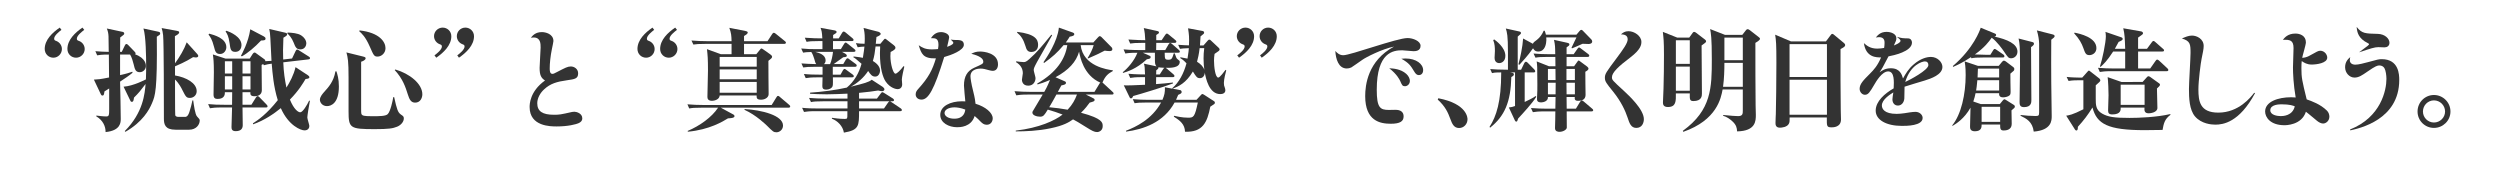
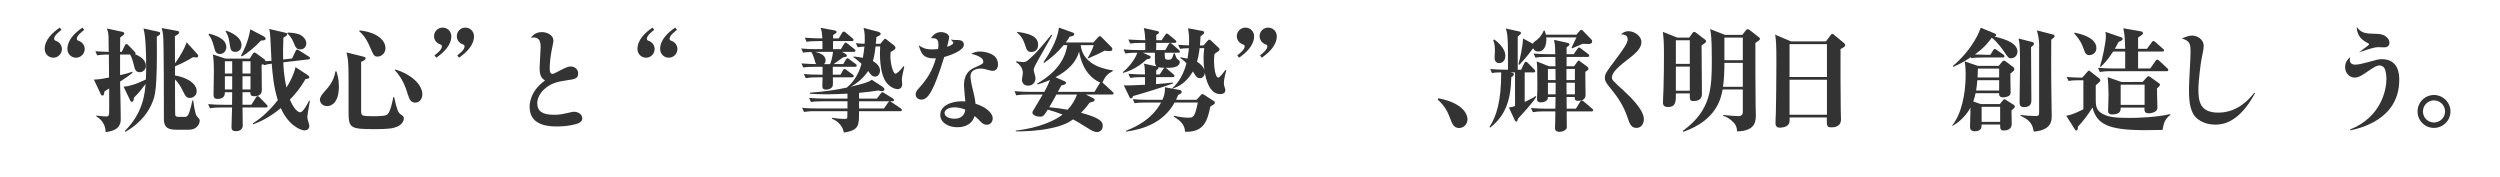
<svg xmlns="http://www.w3.org/2000/svg" version="1.1" x="0px" y="0px" viewBox="0 0 779 55" enable-background="new 0 0 779 55" xml:space="preserve">
  <g id="背景">
</g>
  <g id="コンテンツ">
    <g>
      <g>
        <path fill="#333333" d="M19.147,9.3c-0.805,0.63-2.275,1.785-2.275,2.765c0,0.455,0.28,0.56,0.665,0.7     c0.945,0.35,1.75,1.295,1.75,2.52c0,1.47-1.189,2.695-2.659,2.695c-1.436,0-2.695-1.12-2.695-2.73c0-2.835,2.415-5.11,4.689-6.65     L19.147,9.3z M26.253,9.3c-0.806,0.63-2.311,1.785-2.311,2.765c0,0.455,0.28,0.56,0.7,0.7c0.945,0.35,1.75,1.295,1.75,2.52     c0,1.47-1.225,2.695-2.695,2.695c-1.435,0-2.694-1.12-2.694-2.73c0-2.835,2.415-5.11,4.689-6.65L26.253,9.3z" />
        <path fill="#333333" d="M37.942,16.16l0.945-1.96c0.104-0.21,0.245-0.49,0.49-0.49s0.42,0.175,0.63,0.385l1.925,1.995     c0.21,0.21,0.315,0.35,0.315,0.56c0,0.14-0.035,0.175-0.141,0.28c3.36,1.225,3.36,3.29,3.36,3.64c0,1.05-0.875,1.925-1.925,1.925     c-1.33,0-1.54-0.98-1.891-2.45c-0.14-0.595-0.63-2.38-1.12-3.045h-3.114v6.405c1.96-0.42,2.975-0.77,3.814-1.05l0.07,0.315     c-0.98,0.84-2.345,1.75-3.885,2.765c0.069,2.485,0.21,9.45,0.21,11.62c0,1.015,0,3.64-4.726,4.095     c0.035-1.715-0.805-3.675-2.904-4.9l0.034-0.245c0.28,0.035,2.065,0.28,3.045,0.28c0.875,0,0.945-0.315,0.945-2.275v-6.44     c-0.49,0.315-1.295,0.805-1.47,0.91c-0.14,1.015-0.21,1.295-0.63,1.295c-0.28,0-0.42-0.245-0.49-0.385l-2.17-4.585     c1.26-0.07,1.82-0.07,4.725-0.665L33.918,17c-2.275,0-3.011,0.14-3.641,0.245l-0.56-1.295c1.54,0.14,2.52,0.175,4.165,0.21     c0-0.77-0.035-4.165-0.07-4.865c-0.035-0.91-0.21-1.645-0.524-2.415l4.76,1.015c0.245,0.035,0.665,0.14,0.665,0.525     c0,0.35-0.141,0.42-1.261,1.26c0,0.105-0.034,4.095-0.034,4.48H37.942z M49.248,9.86c0.42,0.105,0.665,0.175,0.665,0.56     c0,0.385-0.245,0.525-1.051,1.015c0.176,16.8-0.524,18.41-1.47,20.65c-0.875,2.135-2.975,5.95-8.33,8.995l-0.175-0.245     c5.775-5.775,6.229-11.76,6.475-14.665c-1.75,2.31-2.064,2.695-3.604,4.235c-0.141,0.945-0.21,1.33-0.665,1.33     c-0.315,0-0.42-0.21-0.525-0.455l-2.064-4.27c3.08-0.21,6.824-2.205,6.965-2.275c0.07-1.61,0.07-3.43,0.07-4.2     c0-2.8-0.07-9.24-0.841-11.655L49.248,9.86z M61.428,16.79c0.28,0.315,0.35,0.455,0.35,0.63c0,0.245-0.21,0.49-0.734,0.49     c-0.176,0-0.386-0.035-0.875-0.105c-2.24,1.435-5.075,2.625-5.636,2.87v2.835c3.535,0.595,6.756,2.38,6.756,4.9     c0,1.295-1.051,2.1-2.101,2.1c-1.12,0-1.295-0.35-2.38-2.485c-0.175-0.385-1.015-2.065-2.275-3.255c0,1.12,0,10.85,0.07,11.13     c0.175,0.525,0.771,0.525,1.19,0.525h1.89c0.315,0,0.84-0.07,1.33-1.54c0.35-1.085,0.735-2.485,0.945-3.605h0.244     c0.211,1.505,0.596,4.41,1.19,5.005c0.63,0.7,0.84,0.875,0.84,1.225c0,1.4-1.155,2.905-3.29,2.905h-4.27     c-3.221,0-3.605-1.645-3.605-3.43c0-4.55,0-23.59-0.245-26.005c-0.069-0.875-0.245-1.47-0.455-2.24l4.796,0.875     c0.35,0.07,0.664,0.14,0.664,0.455c0,0.455-0.56,0.77-1.329,1.19l0.034,8.47c1.471-2.03,2.835-4.305,3.641-6.545L61.428,16.79z" />
        <path fill="#333333" d="M75.567,28.725v3.92h2.766l1.399-2.24c0.035-0.07,0.28-0.455,0.525-0.455c0.28,0,0.595,0.35,0.63,0.385     l2.17,2.24c0.28,0.315,0.315,0.385,0.315,0.56c0,0.315-0.28,0.35-0.525,0.35h-7.28c0,0.875,0.07,4.725,0.07,5.495     c0,0.91-0.385,1.89-2.205,1.89c-1.155,0-1.295-0.665-1.295-1.26c0-0.98,0.175-5.25,0.175-6.125h-3.115     c-2.135,0-2.904,0.105-3.779,0.245l-0.561-1.295c1.646,0.175,3.29,0.21,4.97,0.21h2.485c0-0.595,0.035-3.36,0.035-3.92h-2.275     c0.105,1.89-1.47,2.1-2.239,2.1c-0.771,0-1.295-0.21-1.295-1.365c0-1.12,0.104-5.985,0.104-6.965c0-3.115-0.14-4.375-0.315-5.53     l3.955,1.295h7.525l0.91-1.435c0.175-0.245,0.35-0.455,0.63-0.455c0.175,0,0.28,0.07,0.63,0.35l2.275,1.645     c0.314,0.21,0.42,0.385,0.42,0.7c0.314,0,1.645-0.105,1.925-0.105c-0.07-1.12-0.28-5.985-0.35-7     c-0.07-1.47-0.176-2.135-0.351-2.94l4.936,1.155c0.455,0.105,0.63,0.21,0.63,0.525c0,0.245,0,0.385-1.155,1.05     c-0.14,2.94-0.14,5.18-0.07,6.79l2.766-0.315l1.085-2.275c0.035-0.105,0.245-0.525,0.524-0.525c0.176,0,0.351,0.14,0.63,0.315     l2.94,1.855c0.21,0.14,0.42,0.28,0.42,0.525c0,0.315-0.314,0.35-0.49,0.385l-7.84,0.91c0.105,3.045,0.49,5.495,0.98,7.875     c1.015-1.61,2.31-3.99,2.835-6.37l3.85,2.52c0.315,0.21,0.455,0.385,0.455,0.63c0,0.21,0,0.42-1.19,0.56     c-0.734,1.225-2.029,3.5-4.864,6.405c1.26,3.08,2.59,3.955,3.22,3.955c0.77,0,2.17-2.31,2.765-3.64l0.245,0.07     c-0.35,1.75-0.805,4.655-0.805,5.18c0,0.455,0.63,2.275,0.63,2.66c0,0.595-0.385,1.365-1.505,1.365     c-1.155,0-4.97-1.47-7.385-6.93c-2.101,1.715-5.11,3.815-8.646,5.04l-0.035-0.315c1.54-0.98,4.341-2.905,7.735-7.21     c-1.33-4.27-1.645-8.435-1.89-11.375c-0.945,0.14-1.505,0.21-2.45,0.49l-0.21-0.385c-0.175,0.105-0.245,0.14-0.49,0.28     c0,1.26,0.07,6.79,0.07,7.91c0,1.505-1.365,1.855-2.205,1.855c-1.365,0-1.4-0.56-1.365-1.26H75.567z M65.208,10.49     c1.47,0.42,5.319,1.4,5.319,4.235c0,0.91-0.665,2.1-1.96,2.1c-1.33,0-1.54-0.91-1.854-2.135c-0.63-2.52-1.261-3.29-1.75-3.92     L65.208,10.49z M72.348,22.915V19.1h-2.275v3.815H72.348z M72.348,27.885v-4.13h-2.275v4.13H72.348z M70.562,9.58     c1.155,0.385,4.69,1.855,4.69,4.48c0,0.77-0.386,2.1-1.926,2.1c-1.435,0-1.539-0.84-1.784-2.695     c-0.315-2.24-0.771-2.94-1.261-3.675L70.562,9.58z M82.183,11.33c0.315,0.175,0.56,0.385,0.56,0.665     c0,0.56-0.385,0.595-1.399,0.63c-1.855,1.995-4.235,3.99-5.985,4.935l-0.28-0.175c0.28-0.525,2.311-4.13,2.905-8.26L82.183,11.33     z M78.053,22.915V19.1h-2.485v3.815H78.053z M78.053,27.885v-4.13h-2.485v4.13H78.053z M89.638,10.14     c1.365,0.07,3.08,0.175,4.2,0.875c0.944,0.595,1.609,1.54,1.609,2.52c0,0.595-0.42,1.855-1.854,1.855     c-1.26,0-1.575-0.77-2.101-2.135c-0.63-1.575-1.399-2.31-1.994-2.87L89.638,10.14z" />
        <path fill="#333333" d="M104.827,22.215c0.28,0.875,0.771,2.31,0.771,4.725c0,5.25-2.45,6.125-3.71,6.125     c-1.436,0-2.205-1.12-2.205-1.995c0-0.945,0.91-1.925,1.295-2.38c1.4-1.54,3.01-3.29,3.535-6.44L104.827,22.215z M113.053,17.595     c0.735,0.175,0.875,0.315,0.875,0.56c0,0.595-0.98,0.945-1.4,1.085v14.49c0,1.715,0,1.89,0.42,2.17     c0.455,0.315,2.24,0.315,3.011,0.315c2.239,0,4.234,0,4.864-0.665c0.841-0.84,1.54-4.13,1.716-5.285h0.279     c0.84,3.815,1.155,4.76,2.101,5.425c0.734,0.49,0.909,0.63,0.909,1.225c0,1.015-0.875,2.065-2.064,2.555     c-1.365,0.56-2.66,0.77-7.035,0.77c-7.665,0-8.12-0.315-8.12-5.565v-10.57c0-5.04-0.21-6.09-0.665-7.77L113.053,17.595z      M112.038,9.475c6.3,0.7,8.085,3.64,8.085,5.53c0,1.61-1.33,2.625-2.45,2.625c-1.085,0-1.226-0.315-2.45-3.115     c-1.365-3.115-2.521-4.095-3.29-4.795L112.038,9.475z M123.202,21.655c4.445,1.295,8.4,4.445,8.4,7.735     c0,1.12-0.63,2.59-2.24,2.59c-1.295,0-1.785-0.98-2.274-2.52c-0.735-2.31-1.54-4.865-4.096-7.63L123.202,21.655z" />
        <path fill="#333333" d="M135.383,17.245c0.805-0.595,2.31-1.785,2.31-2.765c0-0.455-0.279-0.56-0.665-0.7     c-0.979-0.35-1.784-1.295-1.784-2.52c0-1.47,1.225-2.66,2.694-2.66c1.436,0,2.695,1.12,2.695,2.695     c0,2.835-2.415,5.11-4.69,6.685L135.383,17.245z M142.487,17.245c0.806-0.595,2.275-1.785,2.275-2.765     c0-0.455-0.28-0.56-0.665-0.7c-0.945-0.35-1.75-1.295-1.75-2.52c0-1.47,1.19-2.66,2.66-2.66c1.435,0,2.695,1.12,2.695,2.695     c0,2.835-2.415,5.11-4.69,6.685L142.487,17.245z" />
        <path fill="#333333" d="M168.877,10c1.015,0,3.57,0.525,3.57,2.8c0,0.315-0.386,2.03-0.455,2.38c-0.49,2.38-0.7,4.585-0.7,6.125     c0,0.595,0,1.715,0.84,1.715c0.315,0,0.7-0.175,1.47-0.595c2.521-1.295,3.255-1.715,4.271-1.715c1.015,0,2.274,0.735,2.274,2.135     c0,1.68-1.015,1.82-3.5,2.17c-3.045,0.42-5.18,1.015-7.104,2.835c-1.05,0.945-2.135,2.59-2.135,4.305     c0,2.52,1.609,3.605,5.215,3.605c1.68,0,2.1-0.07,5.635-0.875c0.175-0.035,0.455-0.07,0.7-0.07c0.665,0,2.484,0.49,2.484,2.065     c0,0.665-0.35,1.085-1.015,1.435c-0.91,0.455-3.535,1.085-6.93,1.085c-1.96,0-8.47,0-8.47-6.055c0-0.735,0-4.83,4.795-8.26     c-1.261-0.805-1.681-1.75-1.681-3.955c0-1.015,0.315-5.425,0.315-6.3c0-1.19,0-3.15-2.17-3.15c-0.28,0-0.7,0.07-0.875,0.07     C166.007,11.05,166.847,10,168.877,10z" />
        <path fill="#333333" d="M203.843,9.3c-0.805,0.63-2.275,1.785-2.275,2.765c0,0.455,0.28,0.56,0.665,0.7     c0.945,0.35,1.75,1.295,1.75,2.52c0,1.47-1.189,2.695-2.659,2.695c-1.436,0-2.695-1.12-2.695-2.73c0-2.835,2.415-5.11,4.689-6.65     L203.843,9.3z M210.948,9.3c-0.806,0.63-2.311,1.785-2.311,2.765c0,0.455,0.28,0.56,0.7,0.7c0.945,0.35,1.75,1.295,1.75,2.52     c0,1.47-1.225,2.695-2.695,2.695c-1.435,0-2.694-1.12-2.694-2.73c0-2.835,2.415-5.11,4.689-6.65L210.948,9.3z" />
-         <path fill="#333333" d="M218.577,33.555c-2.17,0-2.905,0.07-3.815,0.245l-0.56-1.295c1.645,0.14,3.325,0.21,5.005,0.21h21.245     l1.47-2.38c0.175-0.28,0.28-0.455,0.525-0.455c0.21,0,0.455,0.21,0.63,0.385l2.8,2.38c0.175,0.14,0.35,0.315,0.35,0.525     c0,0.315-0.314,0.385-0.524,0.385h-21.105l3.675,1.995c0.421,0.21,0.596,0.35,0.596,0.665c0,0.595-1.4,0.63-2.03,0.665     c-1.54,0.945-5.74,3.535-12.495,4.165l-0.07-0.245c3.745-1.575,7.49-4.235,9.485-7.245H218.577z M239.157,12.835l1.435-2.205     c0.105-0.175,0.315-0.42,0.525-0.42s0.35,0.105,0.665,0.35l2.729,2.205c0.175,0.14,0.385,0.28,0.385,0.525     c0,0.315-0.314,0.385-0.56,0.385h-12.495v3.22h3.815l0.979-1.19c0.42-0.525,0.455-0.595,0.63-0.595c0.105,0,0.176,0,0.665,0.35     l2.03,1.435c0.245,0.175,0.63,0.455,0.63,0.805c0,0.35-0.385,0.665-1.155,1.26c-0.034,1.61,0.07,9.03,0.07,10.15     c0,0.455,0,0.805-0.49,1.295c-0.385,0.35-1.015,0.665-1.854,0.665c-1.436,0-1.4-0.595-1.4-1.33h-11.515     c-0.035,1.295-1.715,1.68-2.345,1.68c-1.155,0-1.471-0.56-1.471-1.19c0-1.295,0.176-7.035,0.176-8.225     c0-3.78-0.105-4.76-0.315-6.685l4.34,1.575h3.325v-3.22h-8.12c-2.135,0-2.905,0.07-3.78,0.21l-0.595-1.26     c1.68,0.14,3.325,0.21,5.005,0.21h7.49c-0.035-1.68-0.105-2.52-0.7-4.165l5.005,0.98c0.351,0.07,0.735,0.175,0.735,0.49     c0,0.42-0.735,0.84-1.155,1.085v1.61H239.157z M224.247,17.735v3.045h11.55v-3.045H224.247z M224.247,21.62v3.08h11.55v-3.08     H224.247z M224.247,25.54v3.36h11.55v-3.36H224.247z M232.017,33.975c5.32,0.315,11.971,1.96,11.971,5.145     c0,1.295-1.085,2.1-2.03,2.1c-0.91,0-1.12-0.21-3.01-2.1c-0.245-0.21-3.29-3.255-6.965-4.9L232.017,33.975z" />
        <path fill="#333333" d="M262.012,15.32l0.98-1.61c0.104-0.175,0.314-0.455,0.524-0.455c0.176,0,0.42,0.245,0.63,0.385     l2.065,1.645c0.175,0.14,0.35,0.315,0.35,0.525c0,0.315-0.314,0.35-0.524,0.35h-3.675l1.015,0.56     c0.28,0.175,0.49,0.35,0.49,0.665c0,0.315-0.315,0.385-1.12,0.455c-0.875,0.665-2.59,1.89-2.976,2.135h2.976l0.805-1.365     c0.07-0.105,0.28-0.455,0.561-0.455c0.21,0,0.455,0.28,0.63,0.385l1.854,1.365c0.21,0.14,0.351,0.28,0.351,0.525     c0,0.315-0.28,0.385-0.525,0.385h-6.93v2.45h2.415l0.734-1.33c0.105-0.21,0.315-0.455,0.525-0.455s0.49,0.28,0.665,0.385     l1.82,1.33c0.14,0.105,0.385,0.28,0.385,0.56c0,0.315-0.315,0.35-0.561,0.35h-5.949c0.034,2.45,0.034,2.695-0.28,3.08     c-0.595,0.735-1.61,0.735-1.855,0.735c-0.944,0-1.154-0.455-1.154-1.12c0-0.42,0.069-2.31,0.069-2.695h-1.47     c-2.135,0-2.905,0.105-3.78,0.245l-0.56-1.295c1.645,0.175,3.325,0.21,4.97,0.21h0.84v-2.45h-2.239     c-2.136,0-2.905,0.07-3.78,0.21l-0.561-1.26c1.646,0.14,2.485,0.14,4.62,0.21c-0.279-0.35-0.35-0.595-0.63-1.645     c-0.21-0.735-0.524-1.54-0.91-2.135c-1.435,0.035-1.995,0.105-2.555,0.21l-0.595-1.295c1.68,0.175,3.01,0.21,5.005,0.21h1.609     V12.8h-1.154c-2.135,0-2.905,0.07-3.78,0.245l-0.56-1.295c2.064,0.175,4.27,0.21,5.46,0.21c-0.105-2.065-0.245-2.45-0.561-3.29     l4.235,0.77c0.42,0.07,0.77,0.21,0.77,0.49c0,0.315-0.104,0.385-1.085,0.98v1.05h1.75l1.016-1.68     c0.104-0.175,0.279-0.455,0.524-0.455c0.21,0,0.42,0.14,0.665,0.35l2.065,1.715c0.175,0.14,0.35,0.35,0.35,0.525     c0,0.35-0.314,0.385-0.524,0.385h-5.881v2.52H262.012z M275.067,27.08c0.175,0.105,0.524,0.49,0.524,0.735     c0,0.385-0.35,0.595-0.734,0.595c-0.315,0-0.455-0.035-1.226-0.21c-2.24,0.35-2.555,0.385-5.95,0.735v1.785h5.565l1.155-1.54     c0.175-0.245,0.35-0.455,0.56-0.455c0.14,0,0.35,0.14,0.7,0.35l2.555,1.61c0.175,0.105,0.351,0.28,0.351,0.525     c0,0.35-0.351,0.35-0.561,0.35h-0.63c0.175,0.105,0.315,0.21,0.525,0.35l2.765,1.855c0.175,0.105,0.35,0.315,0.35,0.525     c0,0.315-0.279,0.35-0.524,0.35h-12.811c0,4.585,0,5.88-4.725,6.685c-0.315-2.03-1.96-3.675-3.745-4.34l0.035-0.28     c0.805,0.105,2.31,0.35,3.99,0.35c0.805,0,0.805-0.175,0.805-1.295v-1.12h-9.73c-2.17,0-2.904,0.105-3.779,0.245l-0.596-1.295     c1.646,0.175,3.325,0.21,5.006,0.21h9.135v-2.24h-7.595c-2.101,0-2.87,0.07-3.78,0.245l-0.595-1.295     c1.645,0.14,3.324,0.21,5.005,0.21h6.965v-1.54c-1.505,0.07-4.585,0.21-6.44,0.21c-2.38,0-3.85-0.105-5.215-0.175v-0.35     c3.5-0.21,8.05-0.805,11.445-1.575c2.31-1.89,3.814-4.55,4.585-7.42c-1.855-1.645-2.03-1.75-2.556-2.03l0.105-0.245     c1.54,0.175,2.24,0.28,2.87,0.42c0.28-1.645,0.42-2.835,0.49-3.5c-0.875,0.035-1.33,0.07-2.101,0.21l-0.56-1.295     c0.944,0.14,1.609,0.175,2.694,0.21c0.035-0.21,0.07-0.875,0.07-1.575c0-1.75-0.175-2.52-0.385-3.36l4.62,1.19     c0.35,0.105,0.734,0.42,0.734,0.63c0,0.455-0.909,0.84-1.329,0.98c-0.035,0.49-0.035,0.63-0.211,2.135h1.436l0.875-1.05     c0.21-0.245,0.385-0.525,0.595-0.525c0.175,0,0.525,0.315,0.665,0.42l2.065,1.61c0.245,0.175,0.489,0.455,0.489,0.77     c0,0.49-0.489,0.805-1.505,1.33c-0.034,0.35-0.069,0.735-0.069,1.26c0,2.415,0.84,5.495,1.574,5.495     c0.455,0,1.506-0.98,2.521-2.345l0.245,0.14c-0.21,0.805-0.771,3.36-0.771,4.025c0,0.245,0.105,1.435,0.105,1.505     c0,1.155-0.84,1.505-1.4,1.505c-0.385,0-2.274-0.245-3.745-2.38c-0.875-1.295-1.784-4.06-1.784-8.785     c0-0.91,0.034-1.54,0.069-2.135h-1.435c-0.245,1.96-0.351,2.905-0.84,4.515c0.489,0.315,2.239,1.33,2.239,3.01     c0,0.56-0.35,1.855-1.505,1.855c-0.979,0-1.435-0.63-2.205-1.75c-1.33,2.065-3.324,3.78-5.39,4.9c4.235-1.05,5.565-1.4,6.51-2.17     L275.067,27.08z M254.032,16.16c1.154,0.315,3.22,0.875,3.22,2.66c0,0.14,0,0.735-0.49,1.155h1.891     c0.455-0.98,0.805-2.73,0.909-3.815H254.032z M267.682,31.56v2.24h7.771l1.26-1.82c0.14-0.175,0.28-0.35,0.455-0.42H267.682z" />
        <path fill="#333333" d="M292.428,13.99c0-2.1-0.98-2.1-2.346-2.1c0.455-0.665,1.33-1.89,3.15-1.89c0.98,0,2.521,0.525,2.521,1.61     c0,0.35-0.525,2.555-0.631,2.975c0.631-0.21,1.926-0.7,1.926-1.225c0-0.28-0.105-0.35-0.806-1.05     c0.315,0.07,0.875,0.14,1.261,0.14c1.54,0,2.835,0,2.835,1.505c0,1.75-3.99,3.22-6.125,3.815     c-3.186,10.36-4.971,13.265-7.07,13.265c-1.19,0-1.82-0.77-1.82-1.61c0-0.77,0.351-1.19,0.735-1.645     c3.325-3.64,4.515-6.055,5.564-9.59c-4.024,0.105-4.515-1.435-5.354-4.095c1.155,0.77,2.03,1.295,4.13,1.295     c0.84,0,1.435-0.07,1.89-0.105C292.393,14.48,292.428,14.305,292.428,13.99z M305.412,16.055c1.016,0,5.565,0.385,5.565,3.99     c0,1.19-0.56,2.03-1.646,2.03c-0.314,0-0.664-0.07-1.189-0.21c-1.12-0.315-1.75-0.49-2.555-0.49c-0.49,0-3.186,0.035-3.186,2.415     c0,0.525,0.21,2.17,0.84,4.62c0.561,2.205,0.665,3.22,0.735,3.92c3.08,0.91,5.354,2.8,5.354,4.55     c0,0.805-0.489,1.995-1.854,1.995c-0.875,0-1.365-0.42-1.96-1.015c-0.315-0.35-1.12-1.155-1.82-1.715     c-1.085,3.5-4.654,3.5-5.46,3.5c-2.59,0-5.25-1.365-5.25-3.85c0-2.765,3.22-4.235,6.755-4.235c0.386,0,0.7,0,1.051,0.035     c-0.07-0.77-0.421-4.235-0.421-4.935c0-2.87,1.051-4.585,3.221-5.565c2.52-1.12,2.8-1.225,2.8-1.89c0-1.47-2.66-2.17-3.745-2.45     C303.452,16.37,304.082,16.055,305.412,16.055z M297.433,33.45c-1.925,0-3.115,0.805-3.115,1.75c0,0.945,1.12,1.785,3.045,1.785     c3.01,0,3.325-2.135,3.431-2.835C299.393,33.59,298.062,33.45,297.433,33.45z" />
        <path fill="#333333" d="M338.348,29.46l2.38,1.19c0.175,0.105,0.351,0.21,0.351,0.455c0,0.42-0.141,0.49-1.54,0.875     c-0.525,0.7-1.365,1.89-2.695,3.15c6.755,1.82,6.755,3.08,6.755,4.2c0,1.33-1.085,1.82-1.75,1.82c-0.84,0-1.575-0.385-3.36-1.505     c-2.694-1.68-3.01-1.855-4.13-2.45c-1.225,0.875-2.904,1.925-6.965,2.765c-3.955,0.84-7.875,0.98-10.885,0.98v-0.245     c7.314-0.84,12.25-3.15,14.595-5.005c-1.68-0.63-2.695-0.98-4.62-1.54c-1.015,1.68-1.365,2.205-2.345,2.205     c-0.945,0-2.45-0.35-2.45-1.295c0-0.105,0.035-0.21,0.07-0.315c0.104-0.21,2.87-4.795,3.149-5.285h-4.444     c-2.415,0-3.115,0.14-3.78,0.245l-0.56-1.295c1.574,0.14,3.359,0.21,4.97,0.21h4.305c0.315-0.525,0.875-1.505,1.785-3.71     c-1.854,0.805-3.01,1.155-3.885,1.4l-0.105-0.28c6.09-3.5,8.715-7.665,9.38-11.97h-1.154c-2.101,2.485-3.396,3.605-6.09,5.565     l-0.176-0.245c0.945-1.4,4.375-6.405,4.795-10.78l4.341,1.54c0.175,0.07,0.454,0.175,0.454,0.49c0,0.49-0.42,0.595-1.435,0.805     c-0.28,0.455-0.56,0.945-1.19,1.785h8.575l1.471-1.61c0.175-0.175,0.35-0.35,0.524-0.35s0.385,0.14,0.525,0.28l3.149,3.185     c0.07,0.07,0.245,0.245,0.245,0.63c0,0.56-0.665,0.56-0.91,0.56c-0.385,0-1.154-0.07-1.47-0.14c-0.42,0.175-0.595,0.28-2.38,1.19     c-0.665,0.315-1.75,0.805-2.835,1.26l-0.105-0.14c0.735-1.155,1.54-2.73,1.891-4.025h-4.061c0.735,6.58,8.365,7.63,10.011,7.84     v0.245c-1.4,0.77-2.311,1.435-3.221,3.57c0.105,0.105,0.21,0.175,0.28,0.245l2.835,2.625c0.175,0.14,0.35,0.315,0.35,0.525     c0,0.35-0.35,0.35-0.524,0.35H338.348z M327.848,10.98c-1.295,2.31-3.395,5.985-4.69,8.295c-0.944,1.75-1.05,2.1-1.05,2.555     c0,0.385,0.561,2.135,0.561,2.485c0,1.085-0.665,2.38-2.275,2.38c-1.96,0-1.96-1.75-1.96-1.855c0-0.315,0.28-1.715,0.28-1.995     c0-1.54-0.771-2.66-2.101-3.465l0.035-0.28c0.385,0.07,1.681,0.245,2.311,0.245c0.489,0,0.805-0.07,1.784-0.945     c2.45-2.205,3.396-3.36,6.86-7.595L327.848,10.98z M316.963,9.93c5.67,0.665,6.51,2.415,6.51,4.06c0,1.925-1.47,2.205-2.1,2.205     c-1.226,0-1.54-0.805-1.82-1.785c-0.665-2.17-1.47-3.325-2.625-4.235L316.963,9.93z M329.178,29.46     c-0.771,1.435-1.365,2.485-2.24,3.955c1.47,0.105,4.305,0.49,5.74,0.77c1.54-1.645,2.31-3.115,2.905-4.725H329.178z      M342.617,26.03c0.07-0.105,0.105-0.14,0.245-0.28c-5.284-2.31-6.335-8.12-6.614-9.66c-0.91,3.185-3.221,5.74-7.351,7.98     l2.87,1.26c0.21,0.105,0.385,0.175,0.385,0.455c0,0.525-0.385,0.595-1.435,0.84c-0.14,0.28-0.91,1.68-1.085,1.995h11.41     L342.617,26.03z" />
        <path fill="#333333" d="M363.092,15.6l1.016-1.75c0.104-0.175,0.279-0.455,0.524-0.455c0.21,0,0.455,0.21,0.665,0.385l1.995,1.75     c0.21,0.21,0.351,0.315,0.351,0.56c0,0.315-0.315,0.35-0.561,0.35h-4.165c0.035,1.96,0.035,2.17,1.19,2.17     c1.015,0,1.154-0.42,1.645-1.995h0.28c0.49,1.4,0.56,1.54,0.84,1.785c0.665,0.525,0.735,0.56,0.735,0.875     c0,1.96-3.08,1.89-4.375,1.855c0.175,0.105,0.245,0.175,0.42,0.315l1.96,1.68c0.175,0.175,0.35,0.315,0.35,0.56     c0,0.315-0.314,0.35-0.56,0.35h-5.146c-0.035,0.385-0.035,1.855-0.035,2.17c1.226-0.07,4.306-0.35,5.25-0.49l0.035,0.28     c-3.255,1.225-9.729,3.185-12.39,3.92c-0.245,0.49-0.35,0.735-0.7,0.735c-0.28,0-0.385-0.21-0.455-0.385l-1.785-3.675     c1.155,0.07,3.535-0.035,6.615-0.175v-2.38h-0.84c-2.135,0-2.905,0.105-3.78,0.245l-0.56-1.295c2.24,0.21,4.76,0.21,5.18,0.21     c-0.07-2.1-0.104-2.625-0.35-3.36l3.92,0.84c-0.42-0.42-0.49-0.98-0.49-2.03V16.44h-3.745l2.205,0.98     c0.14,0.07,0.21,0.21,0.21,0.385c0,0.455-0.35,0.525-1.189,0.665c-3.256,3.045-6.195,3.885-7.455,4.27v-0.28     c1.435-1.12,3.604-3.57,4.515-6.02c-2.45,0-3.255,0.14-3.745,0.245l-0.56-1.295c2.239,0.21,4.654,0.21,4.97,0.21h1.785v-2.24     h-0.91c-2.135,0-2.905,0.07-3.78,0.21l-0.56-1.26c2.205,0.175,4.62,0.21,5.25,0.21c-0.035-1.365-0.175-2.695-0.455-3.78     l4.27,0.945c0.21,0.035,0.455,0.14,0.455,0.42s-0.069,0.315-0.84,0.805v1.61h1.68l1.086-1.61c0.14-0.21,0.35-0.455,0.56-0.455     c0.175,0,0.35,0.14,0.63,0.385l1.96,1.61c0.21,0.175,0.351,0.315,0.351,0.525c0,0.315-0.315,0.385-0.561,0.385h-5.705     c-0.035,0.98-0.035,1.785-0.035,2.24H363.092z M376.357,12.625c0.14-0.14,0.279-0.28,0.489-0.28c0.176,0,0.28,0.07,0.596,0.385     l2.31,2.17c0.105,0.105,0.28,0.315,0.28,0.49c0,0.035,0,0.28-0.315,0.525c-0.21,0.175-0.56,0.385-1.26,0.875     c-0.104,0.56-0.175,1.505-0.175,2.1c0,1.89,0.385,5.285,1.33,5.285c0.49,0,1.82-1.82,2.274-2.415l0.21,0.175     c-0.175,0.595-0.734,2.765-0.734,3.885c0,0.735,0.07,0.91,0.28,1.47c0.104,0.315,0.175,0.56,0.175,0.84     c0,0.91-0.84,1.19-1.575,1.19c-3.535,0-4.515-4.97-4.83-6.72c0,0.805-0.525,1.75-1.47,1.75c-0.91,0-1.12-0.28-2.24-2.065     c-2.205,3.675-4.41,4.585-6.3,5.355l2.415,0.455c0.14,0.035,0.385,0.245,0.385,0.56c0,0.42-0.245,0.525-1.085,0.91     c-0.315,0.77-0.42,1.015-0.665,1.54h6.37l1.33-1.435c0.21-0.21,0.35-0.385,0.49-0.385c0.175,0,0.42,0.175,0.665,0.315     l2.975,1.925c0.245,0.14,0.28,0.35,0.28,0.49c0,0.315-0.141,0.42-1.436,1.225c-0.944,4.865-2.31,8.015-7.875,7.805     c-0.069-2.31-1.54-3.5-3.5-4.69l0.141-0.28c0.734,0.175,2.415,0.595,4.375,0.595c1.645,0,2.029-0.21,2.975-4.725h-7.245     c-3.395,6.23-9.729,8.365-15.12,9.065v-0.28c3.01-1.155,8.05-3.535,10.92-8.785h-4.479c-2.135,0-2.905,0.07-3.78,0.21l-0.56-1.26     c1.645,0.14,3.29,0.21,4.97,0.21h4.27c0.63-1.505,0.806-2.275,0.771-3.92l2.345,0.455l-0.035-0.175     c2.065-1.785,3.57-4.585,4.41-7.735c-0.945-1.015-1.399-1.295-1.96-1.645l0.07-0.245c0.979,0.175,1.47,0.28,2.205,0.42     c0.314-1.89,0.385-2.73,0.42-3.255c-1.61,0.035-2.205,0.14-2.766,0.21l-0.56-1.26c1.505,0.105,2.729,0.175,3.36,0.175     c0.104-2.66,0.034-3.115-0.28-5.32l4.55,0.84c0.14,0.035,0.455,0.14,0.455,0.49c0,0.315-0.105,0.42-1.12,1.19     c-0.07,1.4-0.104,2.03-0.175,2.835h1.085L376.357,12.625z M362.462,21.515c0.105-0.175,0.245-0.28,0.385-0.385     c-1.329-0.07-1.539-0.105-1.89-0.175c0.07,0.28,0,0.49-0.665,0.945c0,0.28-0.035,0.98-0.035,1.295h1.12L362.462,21.515z      M373.802,15.005c-0.21,1.925-0.524,3.15-0.805,4.235c1.015,0.63,1.89,1.4,2.275,2.52c-0.141-0.98-0.245-2.205-0.245-3.57     c0-0.805,0.069-2.31,0.21-3.185H373.802z" />
        <path fill="#333333" d="M385.527,17.245c0.805-0.595,2.31-1.785,2.31-2.765c0-0.455-0.279-0.56-0.665-0.7     c-0.979-0.35-1.784-1.295-1.784-2.52c0-1.47,1.225-2.66,2.694-2.66c1.436,0,2.695,1.12,2.695,2.695     c0,2.835-2.415,5.11-4.69,6.685L385.527,17.245z M392.633,17.245c0.805-0.595,2.273-1.785,2.273-2.765     c0-0.455-0.279-0.56-0.664-0.7c-0.945-0.35-1.75-1.295-1.75-2.52c0-1.47,1.189-2.66,2.66-2.66c1.436,0,2.695,1.12,2.695,2.695     c0,2.835-2.416,5.11-4.691,6.685L392.633,17.245z" />
-         <path fill="#333333" d="M418.566,17.21c2.274,0,16.729-5.355,20.02-5.355c1.715,0,4.061,0.945,4.061,2.415     c0,1.68-1.681,1.68-2.24,1.68c-0.561,0-2.975-0.28-3.5-0.28c-2.765,0-7.91,0.595-7.91,12.285c0,5.635,1.05,6.3,3.78,6.3     c0.28,0,1.68-0.035,1.96-0.035c0.63,0,2.625,0,2.625,2.065c0,1.505-1.085,2.275-3.99,2.275c-3.36,0-7.979-0.875-7.979-8.61     c0-3.36,0.77-11.025,8.994-15.435c-3.744,0.735-8.819,3.36-9.835,4.095c-1.154,0.805-3.29,2.31-3.5,2.415     c-0.455,0.21-0.944,0.315-1.399,0.315c-2.59,0-3.431-2.975-3.57-5.46C416.606,16.44,417.341,17.21,418.566,17.21z M438.201,23.02     c0.735,0.665,1.12,1.54,1.12,2.17c0,1.085-0.84,1.68-1.54,1.68c-0.771,0-0.91-0.315-1.505-1.68     c-0.175-0.35-0.945-2.03-3.396-3.92C434.211,21.34,436.451,21.48,438.201,23.02z M437.956,18.225c3.325,0,5.495,1.715,5.495,3.64     c0,1.19-0.805,1.54-1.33,1.54c-0.63,0-1.05-0.42-1.47-1.155c-1.085-1.785-1.575-2.59-3.99-3.955     C436.906,18.26,437.536,18.225,437.956,18.225z" />
        <path fill="#333333" d="M448.177,30.615c9.1,1.75,9.1,6.23,9.1,6.545c0,1.47-1.12,2.73-2.625,2.73c-1.61,0-2.17-1.295-2.73-2.835     c-0.734-1.995-1.54-3.85-3.92-6.02L448.177,30.615z" />
        <path fill="#333333" d="M471.137,22.67c0.28,0.035,0.595,0.175,0.595,0.49c0,0.385-0.35,0.595-0.805,0.84     c-0.175,7.735-2.065,12.18-6.615,15.785l-0.175-0.245c2.135-3.29,3.64-7.875,3.64-16.975c-1.994,0-2.415,0.105-2.869,0.21     l-0.561-1.26c1.33,0.105,2.976,0.21,5.53,0.21v-5.39c0-5.32-0.28-6.195-0.665-7.455l4.13,0.91c0.385,0.07,0.595,0.21,0.595,0.49     c0,0.245-0.104,0.35-1.015,1.12v10.325h1.05l0.98-2.03c0.104-0.21,0.279-0.455,0.524-0.455s0.455,0.21,0.63,0.385l1.96,1.995     c0.141,0.14,0.315,0.385,0.315,0.56c0,0.35-0.315,0.385-0.525,0.385h-2.765v9.205c1.26-0.595,2.59-1.225,3.43-1.855l0.176,0.245     c-1.12,1.89-4.271,5.285-5.636,6.755c-0.21,0.7-0.314,0.98-0.595,0.98c-0.245,0-0.385-0.28-0.455-0.42l-1.854-3.99     c0.909-0.105,1.154-0.175,1.925-0.455V22.565h-1.54L471.137,22.67z M465.572,12.275c0.454,0.315,3.5,2.485,3.5,5.11     c0,1.75-1.19,2.275-1.891,2.275c-0.175,0-1.47,0-1.47-1.645c0-0.35,0.104-1.785,0.104-2.1c0-0.98-0.034-2.275-0.524-3.395     L465.572,12.275z M491.227,10.805l0.91-1.085c0.14-0.175,0.385-0.42,0.595-0.42c0.245,0,0.525,0.28,0.665,0.455l2.485,2.555     c0.14,0.14,0.245,0.42,0.245,0.595c0,0.63-0.63,0.805-1.12,0.805c-0.245,0-1.575-0.035-1.89-0.07     c-1.051,0.49-2.381,1.085-3.29,1.435l-0.141-0.21c0.525-1.085,1.05-2.135,1.54-3.22h-9.415c0,0.175,0.035,0.455,0.035,0.875     c-0.035,0.98-0.314,3.535-2.555,3.535c-1.016,0-1.365-0.63-1.54-0.945h-0.105c-1.574,2.275-3.465,4.27-4.199,5.075l-0.315-0.14     c0.525-1.75,1.33-5.565,1.47-8.05l3.045,1.645c0.245-0.49,0.351-0.56,1.295-1.26c0.841-0.63,1.646-1.75,2.065-2.8h0.315     c0.175,0.49,0.279,0.735,0.385,1.225H491.227z M482.231,17.735c-2.17,0-2.904,0.07-3.779,0.245l-0.596-1.295     c1.681,0.14,3.325,0.21,5.005,0.21h1.75c-0.034-2.485-0.034-2.765-0.385-4.48l4.096,0.91c0.63,0.14,0.699,0.315,0.699,0.525     c0,0.315-0.175,0.42-0.875,0.91v2.135h2.205l1.155-1.645c0.21-0.28,0.35-0.455,0.525-0.455c0.175,0,0.21,0.035,0.665,0.385     l2.17,1.645c0.21,0.14,0.35,0.315,0.35,0.525c0,0.35-0.315,0.385-0.56,0.385h-6.511v2.905h2.346l0.909-1.26     c0.245-0.35,0.351-0.525,0.525-0.525c0.14,0,0.28,0.175,0.595,0.385l2.03,1.505c0.28,0.21,0.42,0.455,0.42,0.665     c0,0.385-0.524,0.7-0.979,0.945c-0.035,1.155,0.069,6.125,0.069,7.14c0,0.875-0.35,1.925-2.31,1.925     c-1.155,0-1.085-0.595-1.05-1.19h-2.556l0.035,3.64h2.87l1.295-2.135c0.105-0.175,0.351-0.42,0.525-0.42     c0.245,0,0.489,0.175,0.665,0.35l2.555,2.17c0.21,0.175,0.35,0.315,0.35,0.525c0,0.315-0.314,0.35-0.524,0.35h-7.735     c0,1.015,0.035,4.935,0.035,5.075c-0.035,0.595-1.12,1.295-2.275,1.295c-0.524,0-1.399-0.14-1.399-1.155     c0-0.28,0.069-2.205,0.069-2.59c0-0.595,0.035-1.645,0.035-2.625h-3.22c-2.135,0-2.905,0.105-3.78,0.245l-0.595-1.295     c1.68,0.14,3.325,0.21,5.005,0.21h2.59l0.07-3.64h-2.38c0.104,1.365-1.54,1.68-2.101,1.68c-1.295,0-1.295-0.7-1.295-1.015V30.44     c0.105-1.19,0.105-3.29,0.105-4.165c0-5.635-0.07-6.09-0.21-7.14l3.814,1.505h2.03c-0.035-0.98-0.035-1.925-0.035-2.905H482.231z      M484.717,24.945l-0.035-3.465h-2.345v3.465H484.717z M484.717,29.39c0-0.735,0.035-3.01,0.035-3.605h-2.415v3.605H484.717z      M488.111,21.48v3.465h2.625V21.48H488.111z M488.111,25.785c0,0.385,0.035,2.94,0.035,3.605h2.59v-3.605H488.111z" />
        <path fill="#333333" d="M507.433,9.72c1.819,0,4.024,1.47,4.024,3.325c0,0.945-0.21,2.38-3.465,4.865     c-3.535,2.66-5.705,4.655-5.705,6.125c0,0.875,0.07,0.945,3.745,4.305c1.54,1.435,6.195,5.74,6.195,8.785     c0,1.085-0.525,2.73-2.346,2.73c-1.645,0-2.135-1.4-2.729-3.22c-0.7-2.1-1.96-4.9-4.445-8.015     c-2.17-2.66-2.625-3.255-2.625-4.375c0-1.225,0.351-1.715,3.71-6.195c1.891-2.555,3.396-4.585,3.396-5.81     c0-1.47-1.436-1.505-2.101-1.54C505.717,10.175,506.312,9.72,507.433,9.72z" />
        <path fill="#333333" d="M526.367,11.715l1.085-1.505c0.104-0.14,0.245-0.28,0.455-0.28s0.42,0.14,0.699,0.35l2.695,2.065     c0.175,0.14,0.315,0.315,0.315,0.525c0,0.315-0.141,0.385-1.4,1.295c0,2.38,0.105,12.81,0.105,14.945c0,0.7,0,2.38-2.66,2.38     c-1.155,0-1.155-0.56-1.12-2.38h-4.34c0.034,2.415,0.069,4.235-2.485,4.235c-1.47,0-1.54-0.91-1.54-1.435     c0-0.7,0.175-3.745,0.175-4.34c0.105-3.43,0.141-7.07,0.141-10.5c0-4.34-0.141-5.215-0.351-7.14l4.48,1.785H526.367z      M522.202,12.555v7.35h4.34v-7.35H522.202z M522.202,20.745v7.525h4.34v-7.525H522.202z M536.762,27.885     c-0.49,2.66-1.75,9.52-12.25,13.195l-0.14-0.315c8.96-6.475,9.029-13.545,9.029-22.295c0-6.755-0.279-8.12-0.524-9.415     l4.655,1.82h5.354l1.19-1.505c0.104-0.14,0.279-0.28,0.489-0.28c0.245,0,0.525,0.21,0.735,0.35l2.695,2.1     c0.21,0.14,0.42,0.35,0.42,0.56c0,0.455-1.19,1.12-1.436,1.26c0,4.9,0,15.19,0.07,19.46c0,0.455,0.07,2.52,0.07,2.94     c0,1.89,0,5.075-5.846,5.18c-0.034-1.085-0.279-2.03-1.364-3.045c-0.875-0.84-1.891-1.505-2.976-1.82V35.83     c2.38,0.245,4.061,0.35,4.655,0.35c1.47,0,1.47-0.77,1.47-1.785v-6.51H536.762z M543.062,27.045V19.59h-5.739v0.28     c0,1.855-0.07,4.69-0.421,7.175H543.062z M543.062,18.75v-7.035h-5.739v7.035H543.062z" />
        <path fill="#333333" d="M568.962,12.905l1.364-1.82c0.351-0.455,0.386-0.525,0.631-0.525c0.21,0,0.314,0.105,0.699,0.42     l2.905,2.415c0.245,0.21,0.385,0.35,0.385,0.665c0,0.49-0.524,0.735-1.435,1.225c-0.035,5.67,0,13.02,0.07,19.005     c0,0.49,0.069,2.52,0.069,2.94c0,2.45-2.45,2.45-2.904,2.45c-1.54,0-1.54-0.315-1.506-3.08h-11.585c0,1.05,0,1.435-0.21,1.89     c-0.524,1.155-2.31,1.295-2.835,1.295c-1.364,0-1.364-1.05-1.364-1.47c0-1.015,0.104-2.555,0.104-2.8     c0.07-1.435,0.175-11.445,0.175-15.925c0-5.985-0.104-6.93-0.385-8.785l4.935,2.1H568.962z M557.622,13.745V24h11.654V13.745     H557.622z M557.622,24.84v10.92h11.654V24.84H557.622z" />
-         <path fill="#333333" d="M592.202,12.73c0-0.35-0.386-0.665-1.12-1.26c1.609,0.455,1.785,0.455,3.465,0.49     c0.77,0,1.225,0.595,1.225,1.295c0,2.835-5.845,4.025-7.314,4.305c-1.785,3.43-1.995,3.815-2.8,4.97     c0.84-0.595,1.819-1.26,3.534-1.26c2.835,0,3.431,1.96,3.78,3.185c0.805-1.435,1.68-3.01,3.36-4.41     c2.03-1.75,3.99-2.31,5.354-2.31c1.995,0,3.57,1.61,3.57,3.115c0,2.45-3.605,3.64-5.495,4.235c-1.015,0.315-5.425,1.61-6.3,1.925     c0,0.595-0.035,3.15-0.07,3.675c-0.104,1.33-0.944,2.205-1.995,2.205c-1.05,0-1.715-0.805-1.715-1.925     c0-0.385,0.141-1.295,0.28-2.17c-1.015,0.63-3.57,2.24-3.57,4.06c0,1.05,0.771,2.625,4.62,2.625c0.84,0,1.646-0.105,2.45-0.21     c0.7-0.105,2.415-0.42,3.395-0.42c1.261,0,2.24,0.91,2.24,1.89c0,2.485-5.005,2.485-6.475,2.485c-4.83,0-8.155-1.855-8.155-4.76     c0-2.905,2.835-5.355,5.6-6.93c0.105-2.135,0.28-5.285-1.715-5.285c-1.925,0-3.779,3.185-4.305,4.095     c-1.4,2.38-1.89,3.185-2.94,3.185c-0.875,0-1.645-0.875-1.645-1.855c0-1.505,1.155-2.66,3.22-4.725     c1.19-1.19,2.38-2.485,3.465-5.075c-1.364,0.035-4.76,0.07-5.354-4.445c0.875,0.77,1.96,1.715,4.165,1.715     c0.84,0,1.47-0.105,2.135-0.21c0.07-0.35,0.14-1.05,0.14-1.575c0-0.49,0-1.785-1.715-1.785c-0.35,0-0.875,0.105-1.015,0.105     c0.595-0.7,1.435-1.75,3.36-1.75c1.399,0,3.045,0.63,3.045,1.96c0,0.63-0.141,0.945-0.771,2.275     C590.417,14.06,592.202,13.36,592.202,12.73z M600.882,20.29c0-0.7-0.35-1.155-1.085-1.155c-0.771,0-4.515,0.98-6.125,6.405     C594.932,24.98,600.882,21.865,600.882,20.29z" />
        <path fill="#333333" d="M615.582,29.04c-0.175,0.84-0.315,1.505-0.7,2.59l2.345,0.805h5.915l0.945-1.155     c0.14-0.14,0.314-0.35,0.49-0.35c0.14,0,0.279,0.105,0.524,0.245l2.45,1.54c0.175,0.105,0.28,0.28,0.28,0.49     c0,0.35-0.21,0.49-1.05,1.19c0,0.595,0.069,3.57,0.069,4.235c0,1.89-1.819,2.03-2.52,2.03c-1.085,0-1.085-0.665-1.085-1.855     h-5.775c0,0.7,0.035,2.1-2.1,2.1c-1.505,0-1.505-0.98-1.505-1.505c0-0.84,0.14-4.935,0.14-5.845     c-1.925,3.43-4.48,5.005-5.53,5.635l-0.21-0.07c2.835-3.395,4.235-9.765,4.235-15.715c0-0.7,0-2.625-0.315-4.27l4.165,1.4h6.44     l1.015-1.225c0.245-0.28,0.42-0.42,0.595-0.42c0.176,0,0.42,0.14,0.596,0.245l2.31,1.75c0.175,0.105,0.351,0.315,0.351,0.63     c0,0.28-0.07,0.385-0.176,0.525c-0.14,0.14-0.524,0.49-1.05,0.91c-0.035,0.77,0.07,4.655,0.07,5.53c0,0.77-0.07,0.98-0.315,1.225     c-0.385,0.385-1.33,0.63-1.995,0.63c-1.33,0-1.295-0.84-1.26-1.295H615.582z M620.202,17.07l0.84-1.365     c0.21-0.35,0.314-0.455,0.524-0.455c0.176,0,0.351,0.14,0.665,0.35l2.03,1.4c0.21,0.14,0.315,0.315,0.315,0.525     c0,0.315-0.245,0.385-0.525,0.385h-5.95c-2.17,0-2.905,0.07-3.814,0.245l-0.141-0.35c-2.484,1.68-4.305,2.485-5.564,3.045     l-0.07-0.28c6.44-5.495,8.435-11.13,8.68-11.935l4.341,1.785c0.279,0.105,0.454,0.175,0.454,0.49c0,0.35-0.244,0.42-0.524,0.49     c3.955,0.875,7.175,2.24,7.175,4.69c0,1.295-1.015,2.065-1.925,2.065c-0.84,0-1.016-0.21-2.311-2.17     c-0.42-0.595-2.1-3.01-3.779-4.235c-0.875,1.225-2.17,3.01-5.25,5.215c0.734,0.035,3.01,0.105,3.359,0.105H620.202z      M622.932,28.2v-3.22h-6.79c-0.14,1.785-0.28,2.52-0.385,3.22H622.932z M622.932,24.14v-2.765h-6.615     c-0.069,1.82-0.069,1.995-0.104,2.765H622.932z M623.247,37.965v-4.69h-5.775v4.69H623.247z M633.327,13.115     c0.279,0.07,0.455,0.21,0.455,0.525c0,0.28-0.176,0.525-0.91,1.05c0,2.625,0.104,14.14,0.104,16.485c0,0.7,0,2.205-2.31,2.205     c-1.365,0-1.365-0.945-1.365-1.61c0-1.785,0.14-9.59,0.14-11.34c0-5.95-0.104-6.825-0.455-8.435L633.327,13.115z M639.382,10.665     c0.595,0.14,0.84,0.28,0.84,0.595c0,0.28-0.245,0.525-1.05,1.12c-0.035,3.395-0.035,10.955,0,13.265     c0,1.68,0.14,9.03,0.14,10.535c0,1.33,0,4.375-5.6,4.83c-0.385-3.115-2.311-4.06-4.095-4.935V35.83     c1.364,0.175,3.185,0.315,4.585,0.315c0.979,0,1.189-0.105,1.189-1.085V13.64c0-1.05-0.245-2.66-0.7-4.165L639.382,10.665z" />
        <path fill="#333333" d="M647.537,25.015c-1.716,0-2.556,0.14-2.976,0.21l-0.595-1.26c1.4,0.175,3.535,0.21,3.85,0.21h1.016     l1.715-1.925c0.175-0.21,0.245-0.245,0.35-0.245c0.141,0,0.21,0.07,0.386,0.21l2.869,2.24c0.245,0.21,0.315,0.49,0.315,0.595     c0,0.175-0.21,0.42-0.28,0.49c-0.21,0.175-1.015,0.91-1.154,1.05v4.13c0,1.925,0,3.535,1.96,4.655     c1.854,1.085,3.92,1.365,8.574,1.365c2.801,0,8.505-0.21,12.67-1.19l0.105,0.21c-1.89,1.4-2.135,2.765-2.485,4.725     c-1.435,0-4.305,0.07-5.6,0.07c-11.48,0-14.91-1.925-16.24-7.07c-1.435,2.345-2.765,4.06-4.55,6.02     c0,0.63-0.035,1.155-0.49,1.155c-0.069,0-0.28-0.07-0.385-0.245l-2.765-4.375c0.805-0.105,1.994-0.28,5.354-1.995v-9.03H647.537z      M646.417,10.175c1.68,0.315,6.825,1.47,6.825,4.83c0,1.435-1.19,2.17-2.171,2.17c-1.119,0-1.329-0.595-1.925-2.275     c-0.489-1.365-1.225-2.765-2.835-4.515L646.417,10.175z M662.202,15.215c-0.105-3.15-0.141-4.55-0.596-6.405l5.601,0.98     c0.21,0.035,0.56,0.245,0.56,0.56c0,0.28-0.28,0.455-0.42,0.56c-0.665,0.455-0.735,0.49-1.12,0.805v3.5h2.766l1.47-1.995     c0.14-0.21,0.35-0.455,0.56-0.455s0.525,0.28,0.63,0.385l2.311,2.03c0.21,0.175,0.35,0.28,0.35,0.525     c0,0.315-0.314,0.35-0.524,0.35h-7.561v5.285h3.78l1.645-2.345c0.176-0.245,0.315-0.42,0.525-0.42s0.455,0.175,0.63,0.35     l2.521,2.345c0.21,0.21,0.314,0.315,0.314,0.56c0,0.315-0.28,0.35-0.524,0.35h-17.046c-2.135,0-2.904,0.105-3.779,0.245     l-0.561-1.295c1.646,0.14,3.325,0.21,4.971,0.21h3.5v-5.285h-3.745c-1.891,2.94-3.045,3.99-3.886,4.76l-0.244-0.07     c0.734-2.1,1.854-7.49,1.854-9.415c0-0.735-0.07-1.05-0.14-1.4l5.005,1.715c0.14,0.035,0.385,0.175,0.385,0.49     c0,0.42-0.665,0.665-1.26,0.91c-0.351,0.665-0.561,1.085-1.19,2.17H662.202z M667.627,25.54l1.365-1.505     c0.104-0.105,0.244-0.28,0.489-0.28c0.105,0,0.351,0.105,0.455,0.175l2.835,2.03c0.105,0.07,0.28,0.21,0.28,0.42     c0,0.315-0.28,0.595-0.945,1.19c0,0.945,0.141,5.215,0.141,6.055c0,1.47-2.311,1.68-2.695,1.68c-1.26,0-1.435-0.735-1.33-1.785     h-7.42c0.035,0.7,0.07,2.135-2.625,2.135c-1.05,0-1.295-0.455-1.295-1.26c0-0.735,0.14-4.025,0.14-4.725     c0-1.365-0.104-4.27-0.279-5.635l4.305,1.505H667.627z M660.802,26.38v6.3h7.455v-6.3H660.802z" />
        <path fill="#333333" d="M702.662,29.04c-4.899,9.135-9.975,9.8-12.354,9.8c-1.226,0-4.34-0.245-6.335-2.555     c-1.785-2.1-1.891-5.775-1.891-8.575c0-1.785,0.49-9.59,0.49-11.2c0-2.73-0.07-3.745-2.695-4.515     c1.051-0.455,2.065-0.91,3.15-0.91c1.47,0,3.64,1.015,3.64,3.255c0,0.91-0.279,2.17-0.665,4.06     c-0.245,1.155-0.979,6.72-0.979,9.45c0,3.675,0.455,7.245,6.195,7.245c6.404,0,10.149-4.83,11.199-6.195L702.662,29.04z" />
-         <path fill="#333333" d="M719.393,17.49c2.695-1.505,3.01-1.68,3.604-1.68c1.295,0,2.17,1.19,2.17,2.135     c0,1.75-3.359,2.17-4.864,2.17c-1.4,0-2.346-0.56-3.08-1.085c-0.07,0.56-0.105,1.155-0.105,2.205c0,2.975,0.21,3.885,1.646,9.73     c1.505,0.525,4.305,1.505,6.335,3.535c0.49,0.49,0.734,1.225,0.734,1.855c0,1.26-1.015,2.135-1.96,2.135     c-0.56,0-1.26-0.315-1.89-0.84c-2.66-2.205-2.94-2.45-3.465-2.835c-1.33,4.2-6.265,4.2-6.686,4.2c-4.409,0-6.02-2.485-6.02-4.27     c0-3.045,3.99-4.445,8.12-4.445c0.56,0,0.945,0.035,1.399,0.07c-0.699-3.99-0.84-7.595-0.84-9.345c0-0.7,0.175-5.74,0.175-6.055     c0-2.45-1.154-2.66-3.324-2.555c0.489-0.63,1.505-1.96,3.92-1.96c1.365,0,3.255,0.63,3.255,2.73c0,0.77-1.05,4.13-1.155,4.83     C717.853,18.015,718.728,17.84,719.393,17.49z M710.957,32.505c-0.595,0-3.534,0-3.534,1.855c0,1.505,2.205,1.82,3.255,1.82     c0.7,0,3.675-0.07,4.375-3.045C714.562,32.925,713.513,32.505,710.957,32.505z" />
        <path fill="#333333" d="M732.273,40.345c9.66-3.815,11.34-12.285,11.34-15.75c0-1.085-0.21-2.66-0.63-3.36     c-0.315-0.525-0.875-0.84-1.575-0.84c-0.56,0-1.12,0.105-3.78,1.96c-1.574,1.085-2.625,1.82-3.954,1.82     c-1.575,0-2.94-1.435-2.94-3.22c0-1.715,0.91-2.555,1.61-3.185c-0.07,0.21-0.141,0.595-0.141,1.015     c0,0.77,0.596,1.365,1.715,1.365c1.016,0,2.695-0.455,3.745-0.735c3.221-0.875,3.57-0.98,4.48-0.98c5.354,0,5.46,4.83,5.46,6.475     c0,12.39-12.391,15.085-15.26,15.715L732.273,40.345z M740.988,10.56c2.1,0.07,3.57,1.435,3.57,2.765     c0,0.98-0.735,1.435-1.54,1.435c-0.141,0-1.646-0.07-1.925-0.07c-1.155,0-2.415,0.42-6.021,1.61     c2.8-2.065,3.115-2.275,3.115-2.555c0-0.105-0.21-0.21-0.315-0.28c-3.08-1.505-3.395-3.43-3.535-5.075     C735.983,10.455,736.929,10.455,740.988,10.56z" />
        <path fill="#333333" d="M763.564,34.745c0,2.835-2.311,5.11-5.146,5.11s-5.11-2.275-5.11-5.11c0-2.87,2.311-5.145,5.11-5.145     S763.564,31.875,763.564,34.745z M754.989,34.745c0,1.89,1.54,3.43,3.43,3.43s3.465-1.54,3.465-3.43     c0-1.925-1.575-3.465-3.465-3.465S754.989,32.82,754.989,34.745z" />
      </g>
    </g>
  </g>
  <g id="フッター">
</g>
  <g id="ヘッダー">
</g>
</svg>